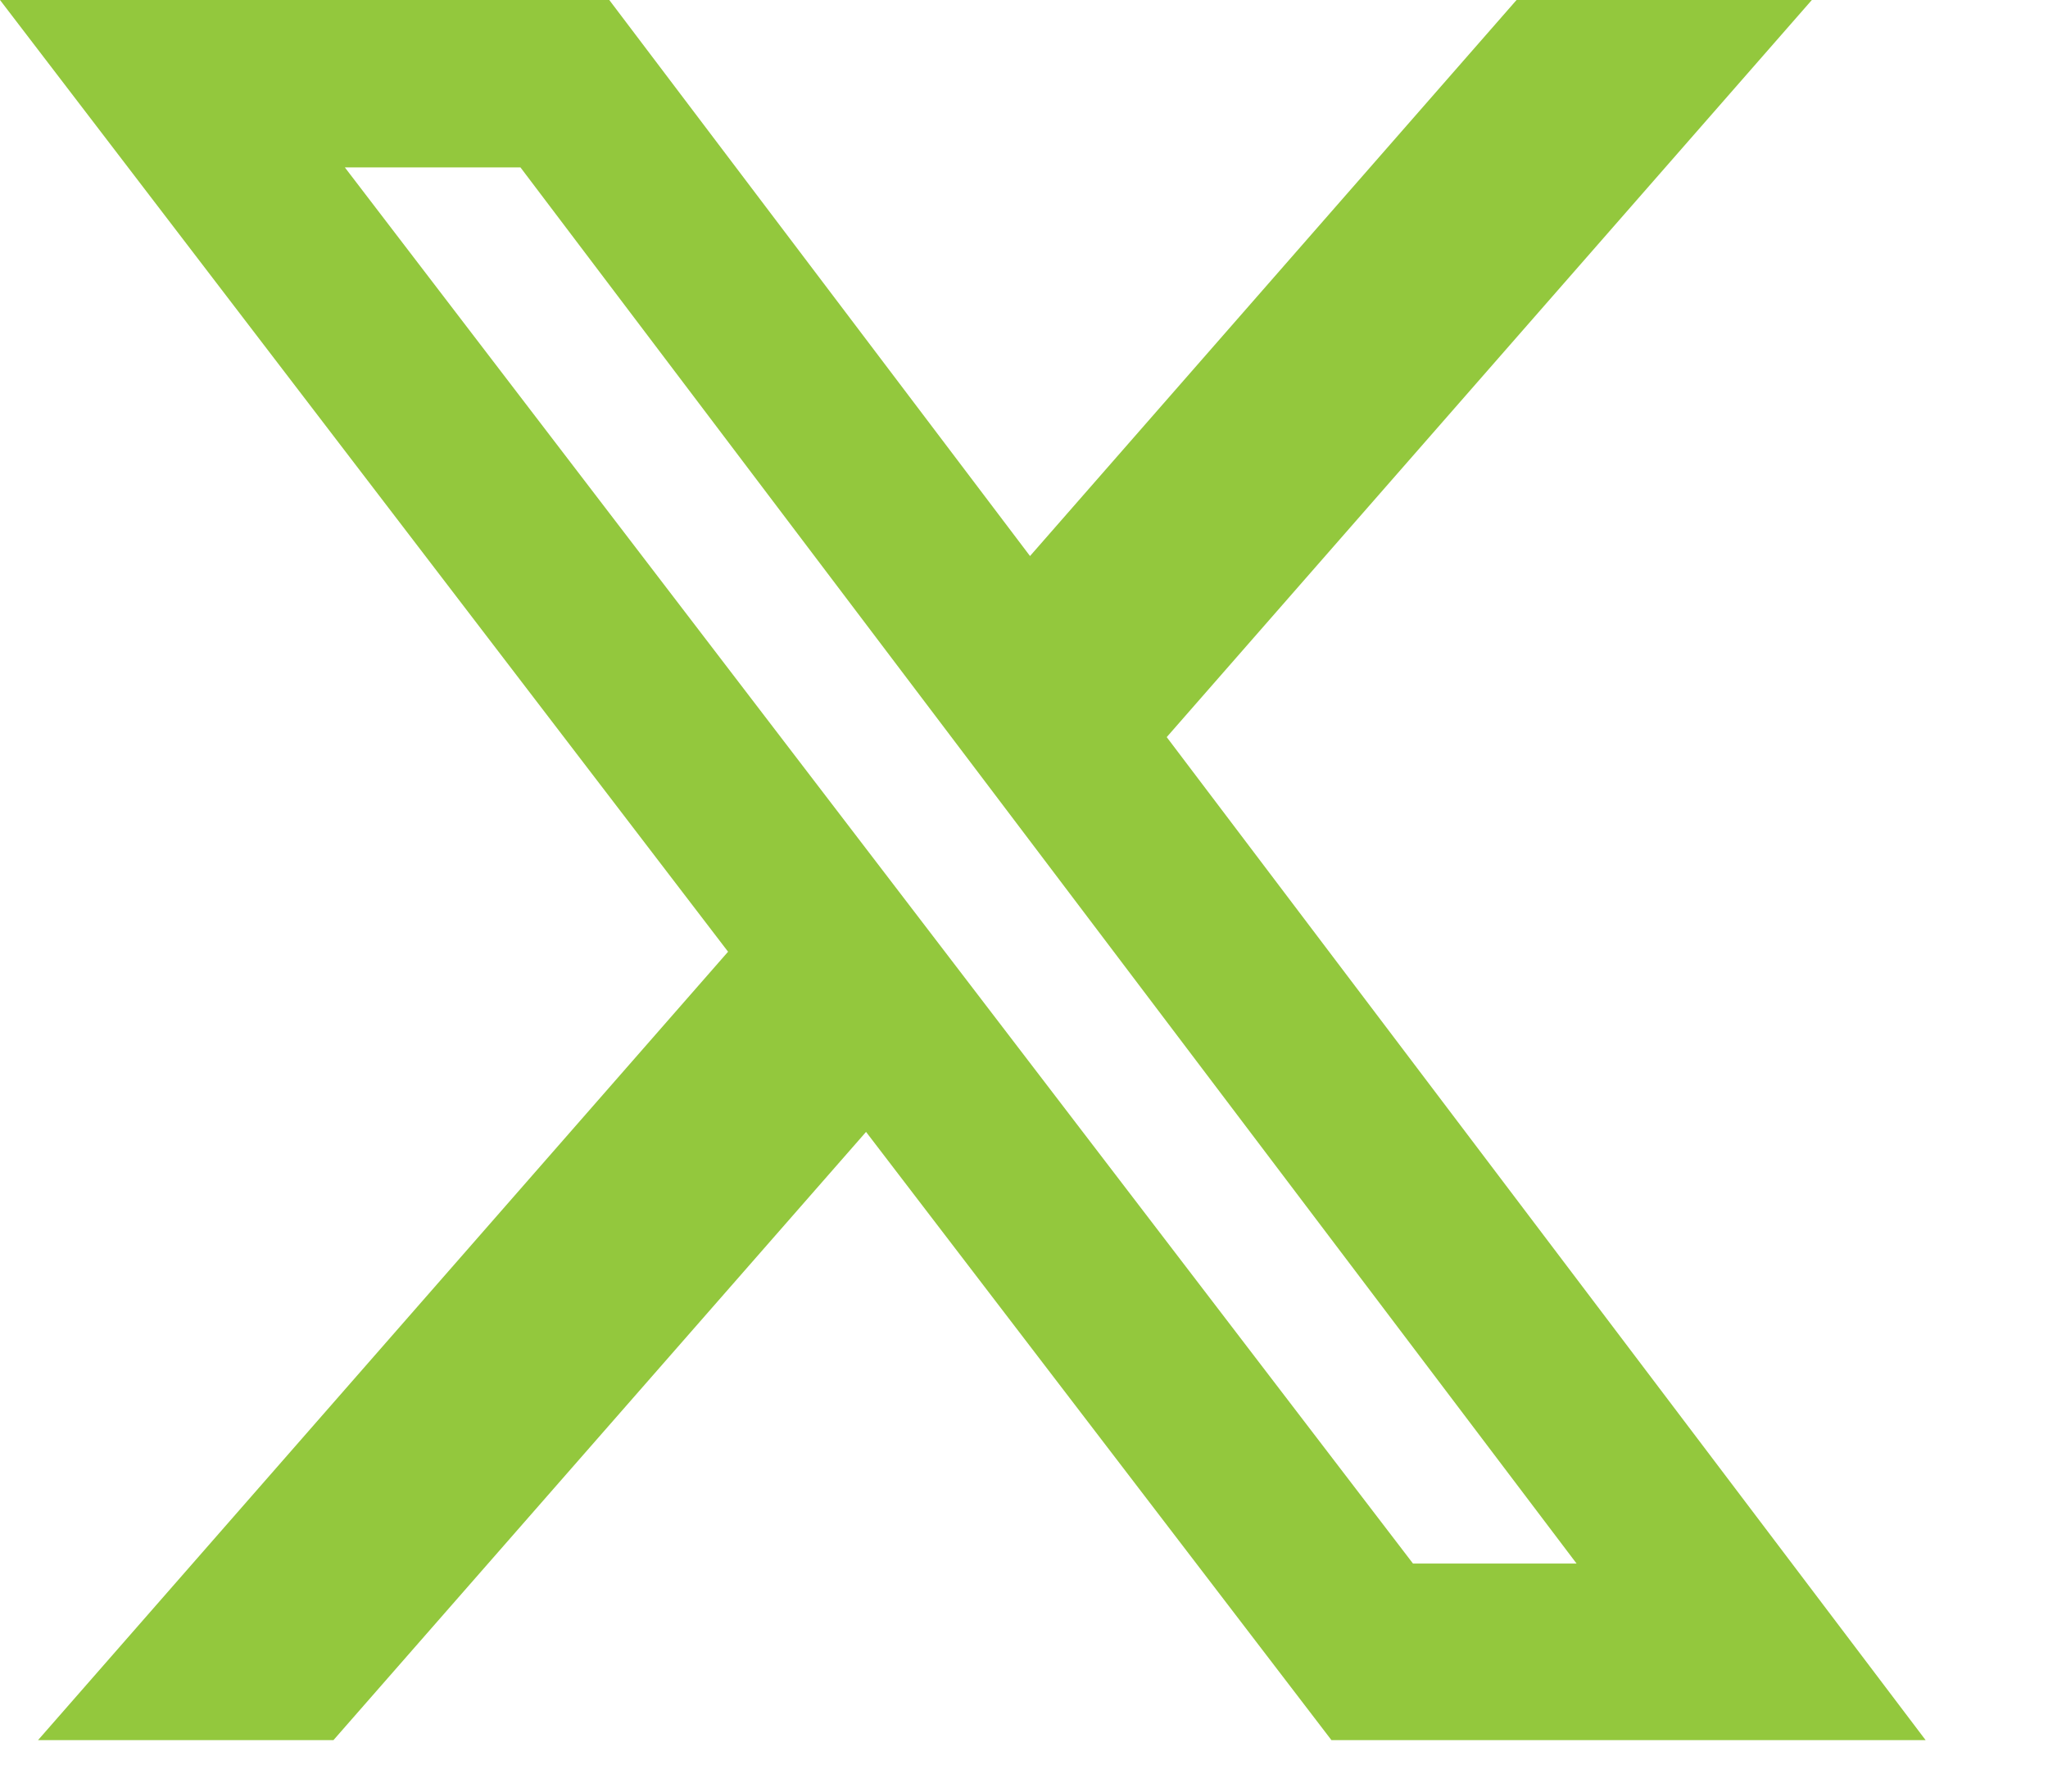
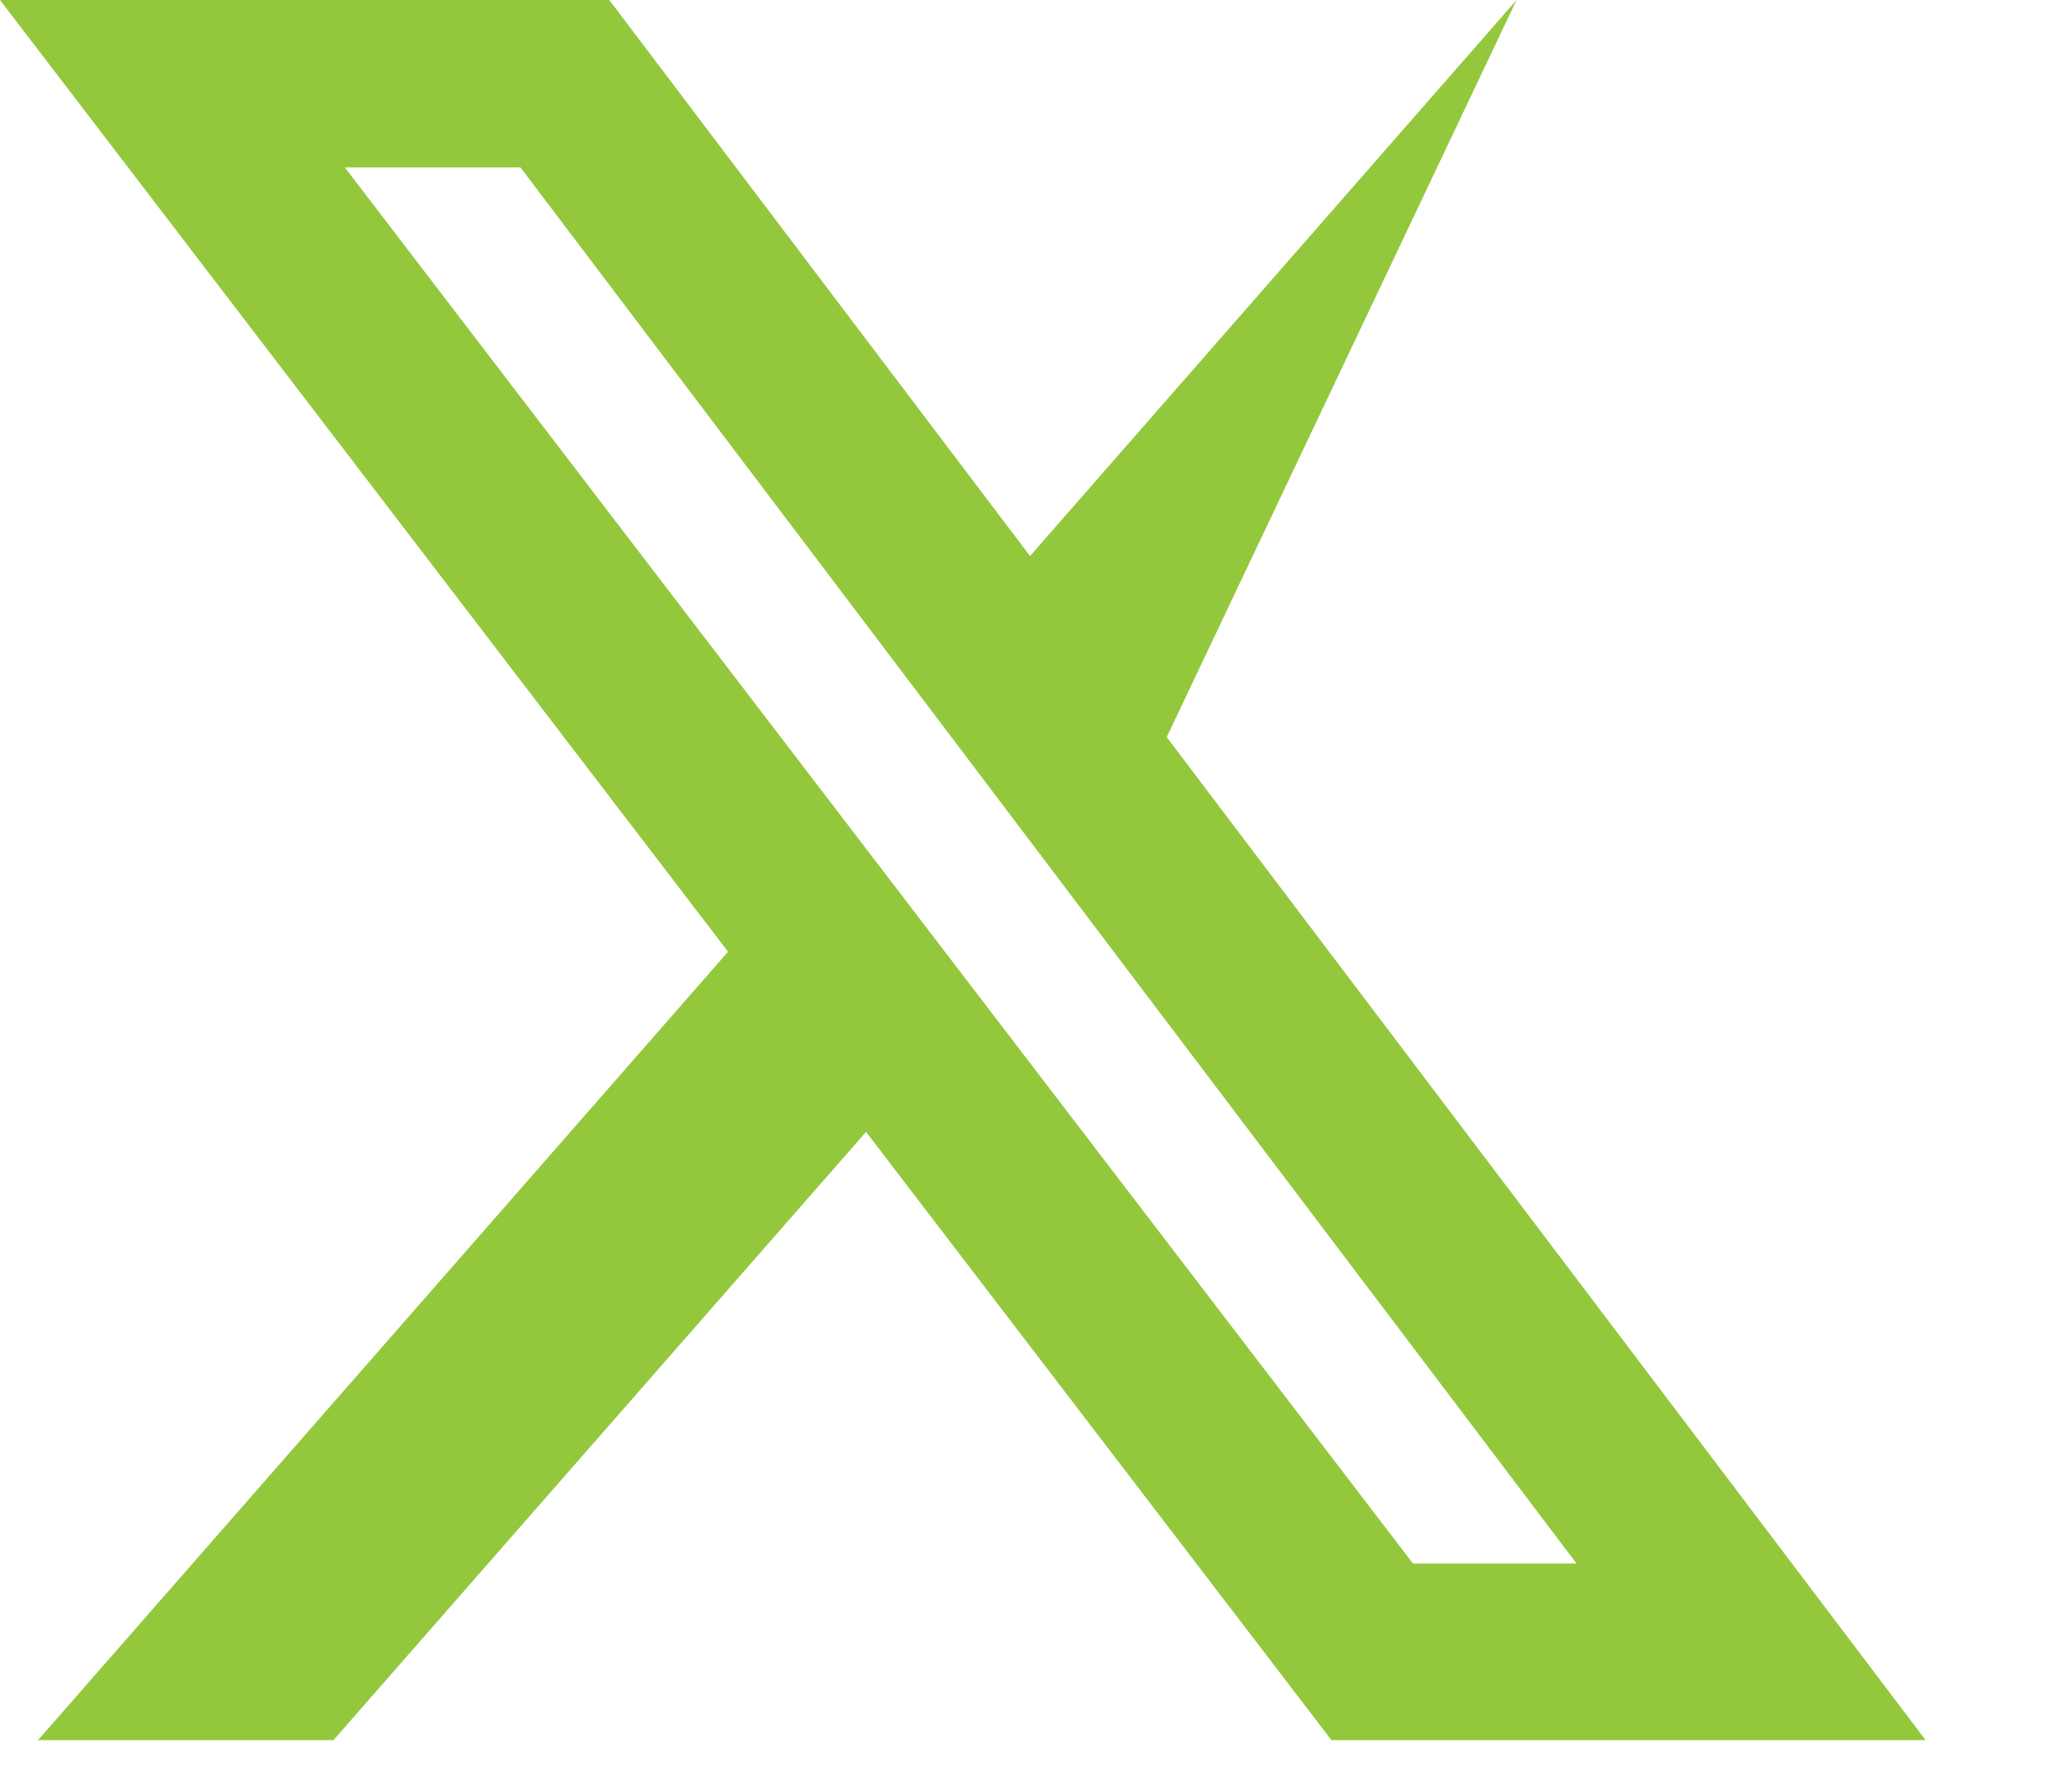
<svg xmlns="http://www.w3.org/2000/svg" width="16" height="14" viewBox="0 0 16 14" fill="none">
-   <path d="M11.848 0H14.155L9.115 5.76L15.044 13.598H10.402L6.766 8.845L2.605 13.598H0.297L5.688 7.437L0 0H4.76L8.047 4.345L11.848 0ZM11.039 12.218H12.317L4.066 1.308H2.694L11.039 12.218Z" fill="#93C83D" />
+   <path d="M11.848 0L9.115 5.76L15.044 13.598H10.402L6.766 8.845L2.605 13.598H0.297L5.688 7.437L0 0H4.76L8.047 4.345L11.848 0ZM11.039 12.218H12.317L4.066 1.308H2.694L11.039 12.218Z" fill="#93C83D" />
</svg>